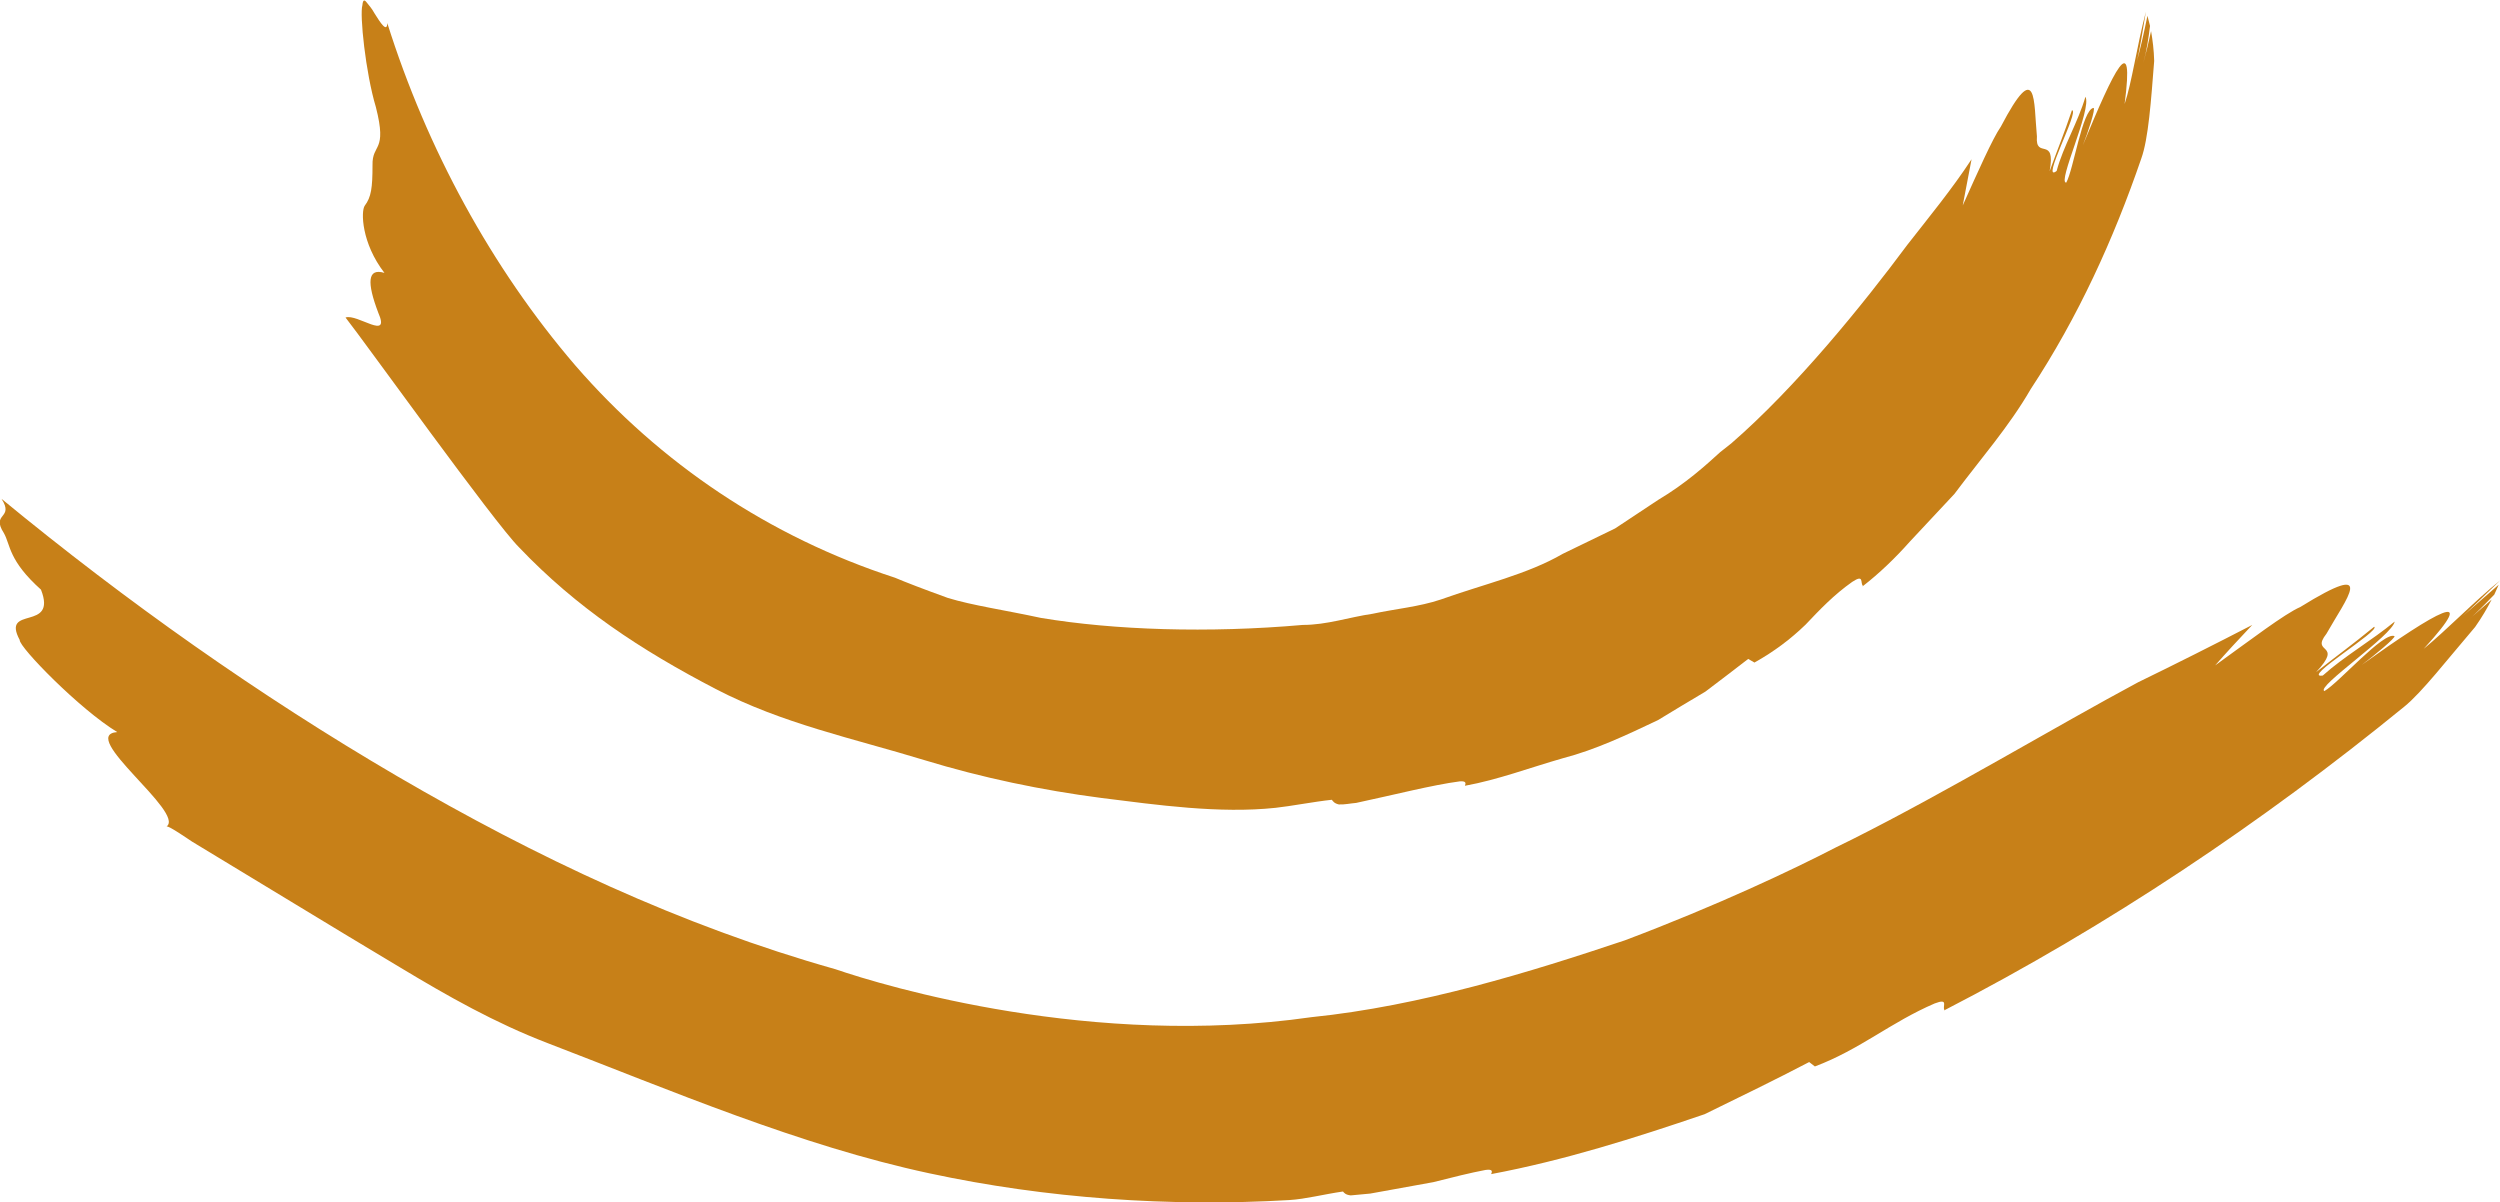
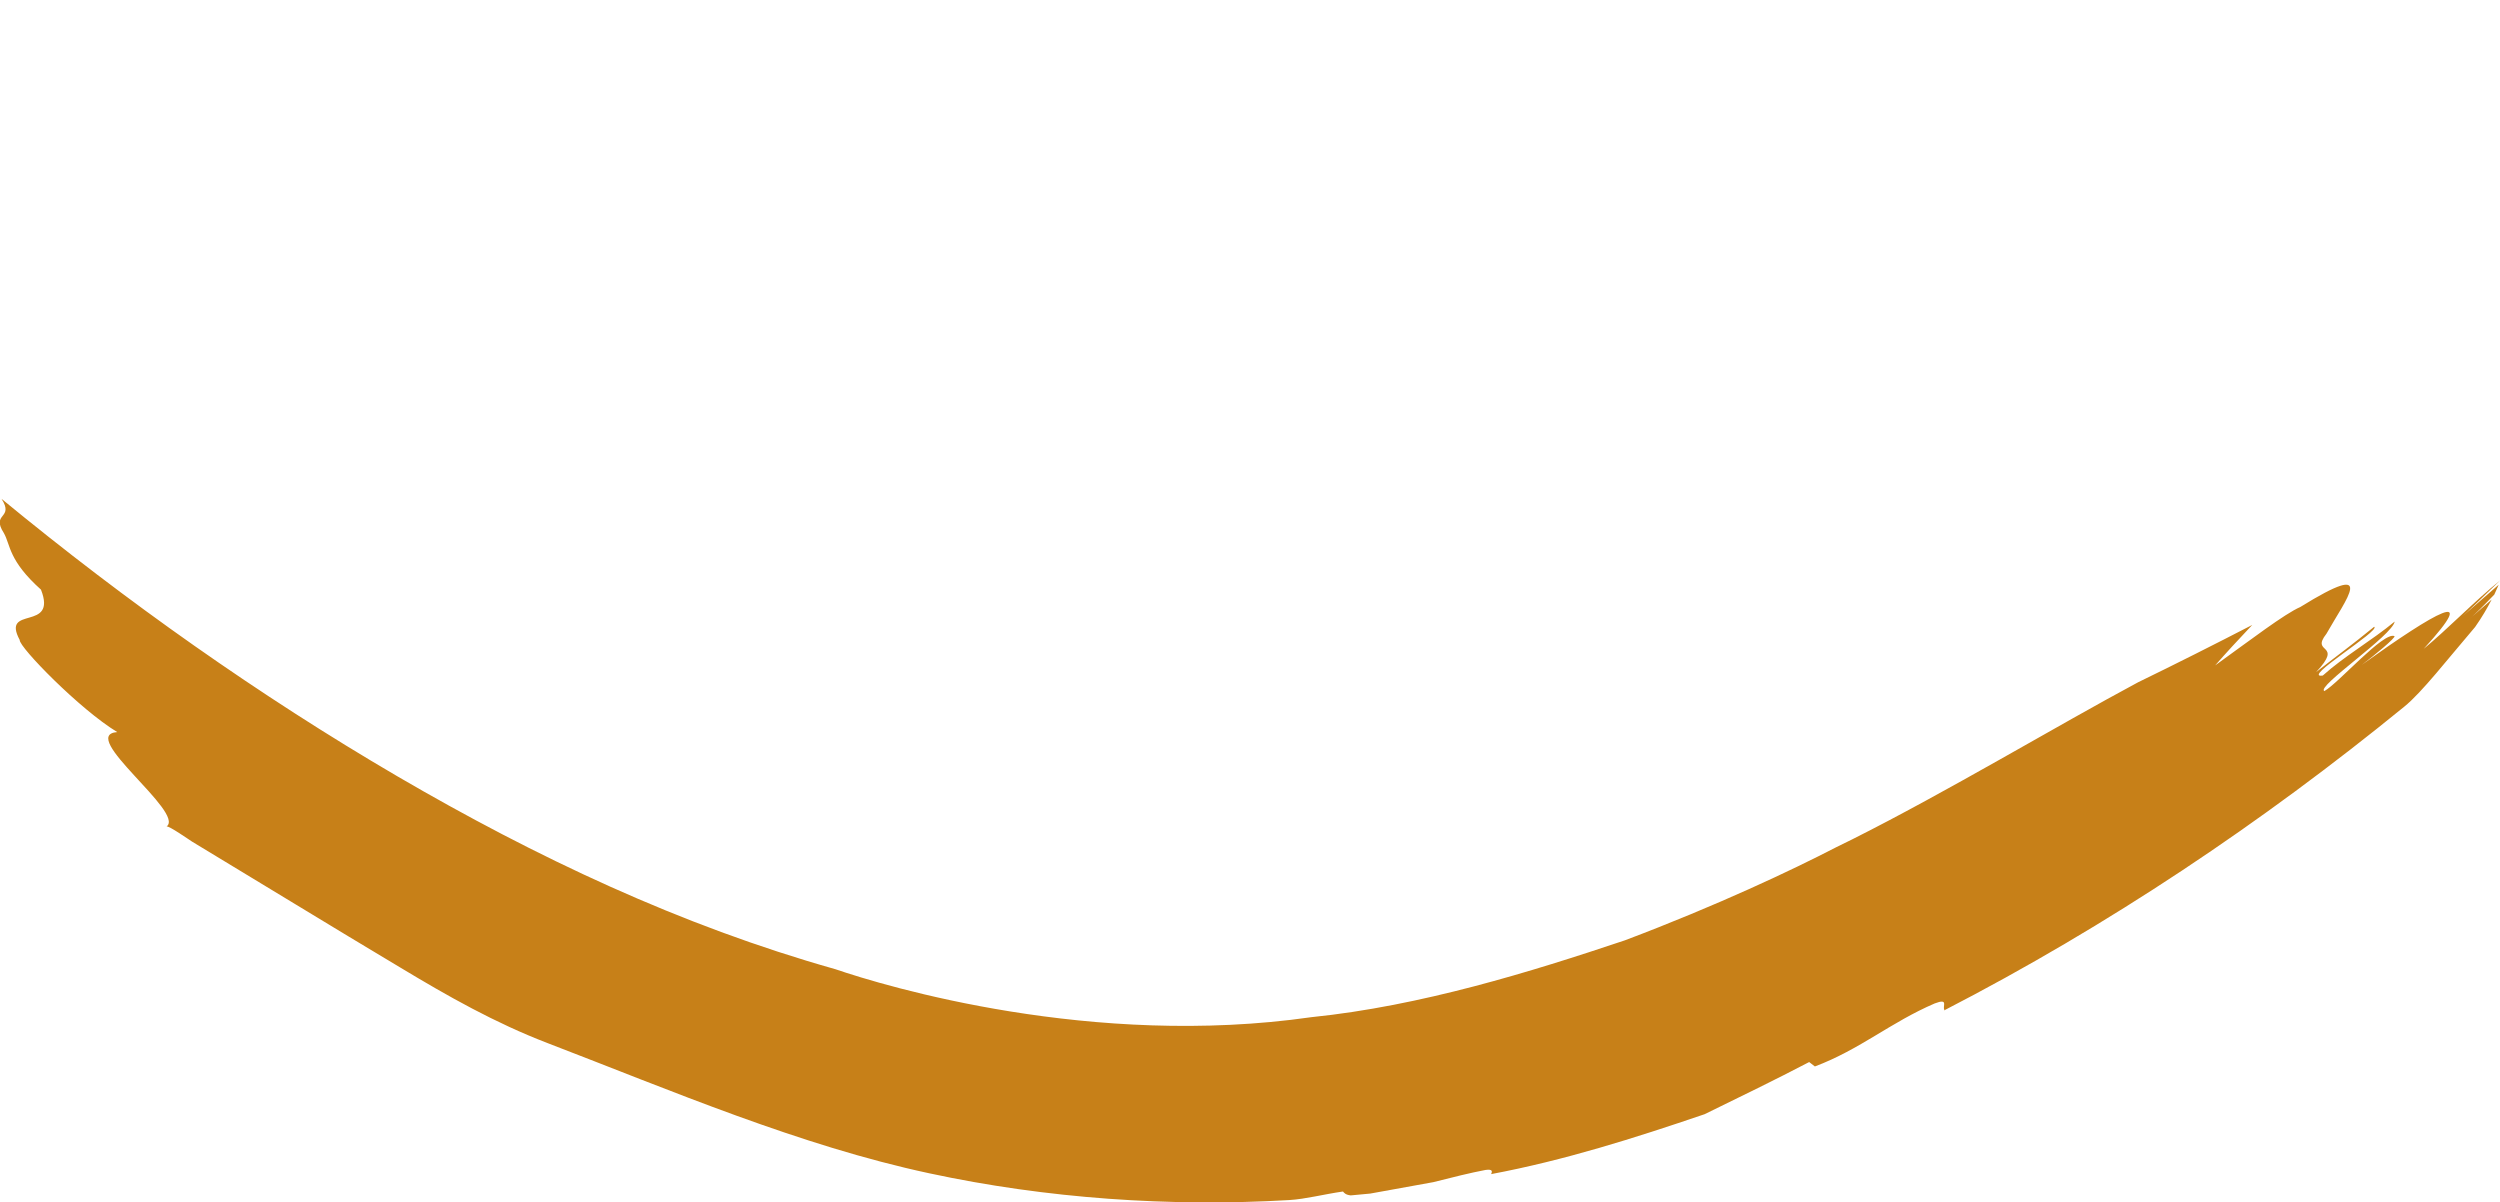
<svg xmlns="http://www.w3.org/2000/svg" id="Calque_2" viewBox="0 0 96.37 46.35">
  <defs>
    <style>
      .cls-1 {
        fill: #c78018;
      }
    </style>
  </defs>
  <g id="Calque_1-2" data-name="Calque_1">
    <g>
-       <path class="cls-1" d="M71.81,22.58c-.11-.11.06-.46-.41-.15-.71.5-1.25,1.07-1.8,1.65-.57.55-1.2,1.03-1.97,1.46l-.24-.14c-.53.41-1.08.83-1.65,1.26-.61.36-1.22.73-1.83,1.1-1.2.57-2.4,1.14-3.67,1.47-1.26.36-2.5.83-3.77,1.06.04-.1.05-.19-.2-.17-1.06.14-2.49.51-3.99.83-.23.02-.45.07-.67.06-.18-.04-.23-.13-.27-.18-.67.07-1.6.25-2.17.31-2.16.23-4.56-.11-6.71-.38-2.31-.3-4.6-.78-6.83-1.46-2.75-.84-5.46-1.4-8.04-2.74-2.9-1.51-5.36-3.13-7.58-5.46-.95-.94-5.97-7.95-6.69-8.86.45-.16,1.75.92,1.26-.19-.44-1.16-.42-1.73.24-1.53-.89-1.15-.91-2.38-.76-2.59.25-.33.3-.69.3-1.56-.02-.86.58-.48.13-2.24-.4-1.33-.63-3.58-.52-3.93.02-.22.08-.22.17-.1.09.12.18.2.3.42.23.37.48.75.49.37,1.52,4.83,4.02,9.44,7.25,13.2,3.26,3.76,7.46,6.6,12.32,8.18.4.17,1.1.44,2.04.78.95.29,2.2.47,3.59.77,2.82.47,6.44.59,10.09.27.93,0,1.79-.3,2.69-.43.88-.19,1.8-.27,2.63-.55,1.65-.59,3.34-.97,4.7-1.76.7-.34,1.38-.67,2.02-.98.59-.39,1.14-.76,1.66-1.1,1.06-.63,1.83-1.33,2.39-1.84l.43-.34c2.5-2.17,5.06-5.33,6.79-7.66.82-1.05,1.71-2.13,2.47-3.29-.12.62-.23,1.22-.34,1.78.58-1.29,1.15-2.58,1.47-3.04,1.41-2.69,1.26-.97,1.39.38-.07.91.74-.05.49,1.34.34-.94.54-1.4.86-2.35.31-.01-1.23,2.84-.59,2.34.25-.94.83-1.89,1.11-2.86.26.46-1.1,3.33-.74,3.31.28-.49.62-2.82,1.05-2.88.1,0-.22.97-.41,1.44,1.2-2.9,2-4.57,1.61-1.59.28-.83.46-2.17.82-3.56-.11.64-.24,1.54-.38,2.03.17-.6.3-1.19.44-1.87l.1.39c-.06.48-.13.96-.26,1.43.11-.4.21-.81.3-1.23.06.34.11.74.12,1.15-.12,1.52-.22,3-.5,3.77-1.06,3.09-2.43,6.1-4.26,8.88-.83,1.44-1.94,2.7-2.94,4.04l-1.72,1.84c-.56.63-1.16,1.21-1.83,1.73Z" />
      <path class="cls-1" d="M74.95,38.92c-.08-.13.18-.45-.37-.24-1.7.73-2.87,1.77-4.62,2.43l-.22-.17c-1.28.67-2.64,1.33-4.03,2.01-2.7.92-5.41,1.78-8.23,2.31.05-.11.06-.2-.22-.16-.58.11-1.26.28-2.01.47-.76.14-1.59.29-2.43.44-.25.02-.5.05-.75.07-.2-.02-.26-.1-.3-.15-.76.11-1.43.29-2.07.33-4.6.27-9.36-.06-13.87-1.03-5-1.07-9.95-3.19-14.72-5.02-2.03-.78-3.83-1.8-5.69-2.92-2.68-1.6-5.35-3.24-8.02-4.85-.08-.05-.91-.63-.98-.58.74-.53-3.45-3.53-1.9-3.64-1.44-.87-3.79-3.28-3.76-3.55-.73-1.36,1.46-.3.82-1.94-1.26-1.13-1.17-1.72-1.43-2.18-.51-.79.41-.54-.09-1.32,4.81,3.96,9.93,7.58,15.25,10.69,5.33,3.11,10.93,5.76,16.89,7.44,1.96.67,9.92,3.06,18.35,1.85,4.22-.43,8.47-1.75,12.08-2.96,3.58-1.35,6.49-2.73,8.15-3.59l.61-.3c3.65-1.83,7.93-4.4,11.03-6.06,1.46-.71,2.93-1.45,4.4-2.21-.53.56-1.02,1.09-1.43,1.56,1.36-.98,2.68-1.99,3.28-2.25,3.04-1.88,1.75-.29,1.01,1.03-.64.81.69.32-.4,1.48.89-.7,1.36-1.03,2.24-1.75.27.14-2.86,2.02-1.98,1.88.82-.74,1.89-1.35,2.77-2.08-.08.53-3.05,2.52-2.71,2.68.55-.31,2.28-2.3,2.7-2.12.08.04-.8.77-1.26,1.11,2.86-2.05,4.61-3.05,2.39-.62.88-.72,1.98-1.86,2.95-2.64-.47.44-1.19,1.17-1.62,1.53l1.56-1.36-.17.38c-.36.37-.72.75-1.13,1.09l1.03-.9c-.17.33-.38.69-.64,1.06-1.07,1.25-2.05,2.52-2.73,3.07-5.48,4.47-11.4,8.44-17.74,11.71Z" />
    </g>
  </g>
</svg>